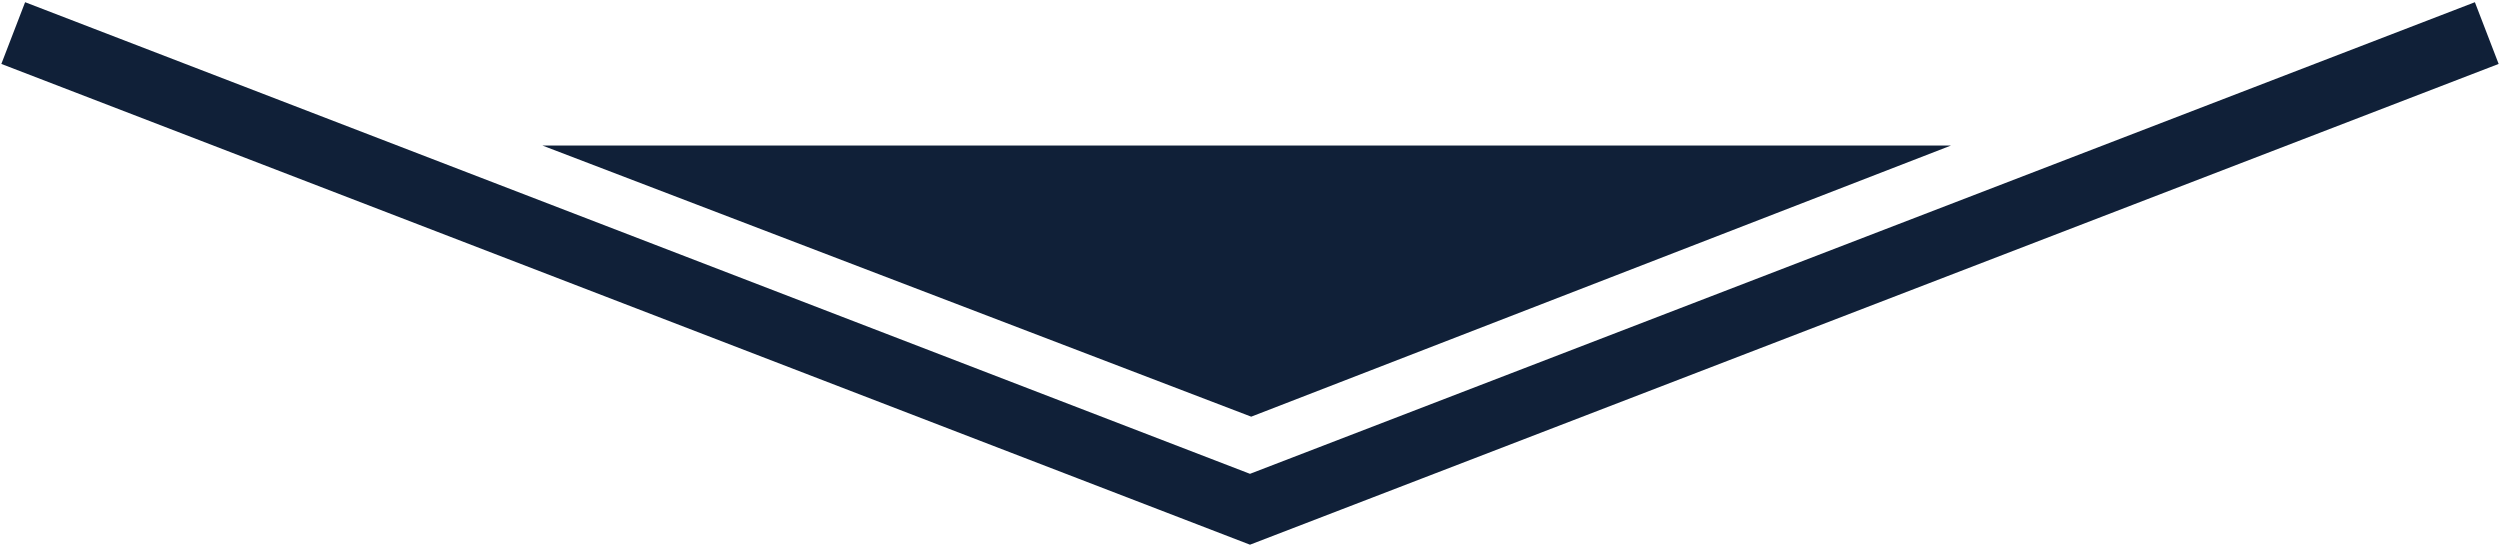
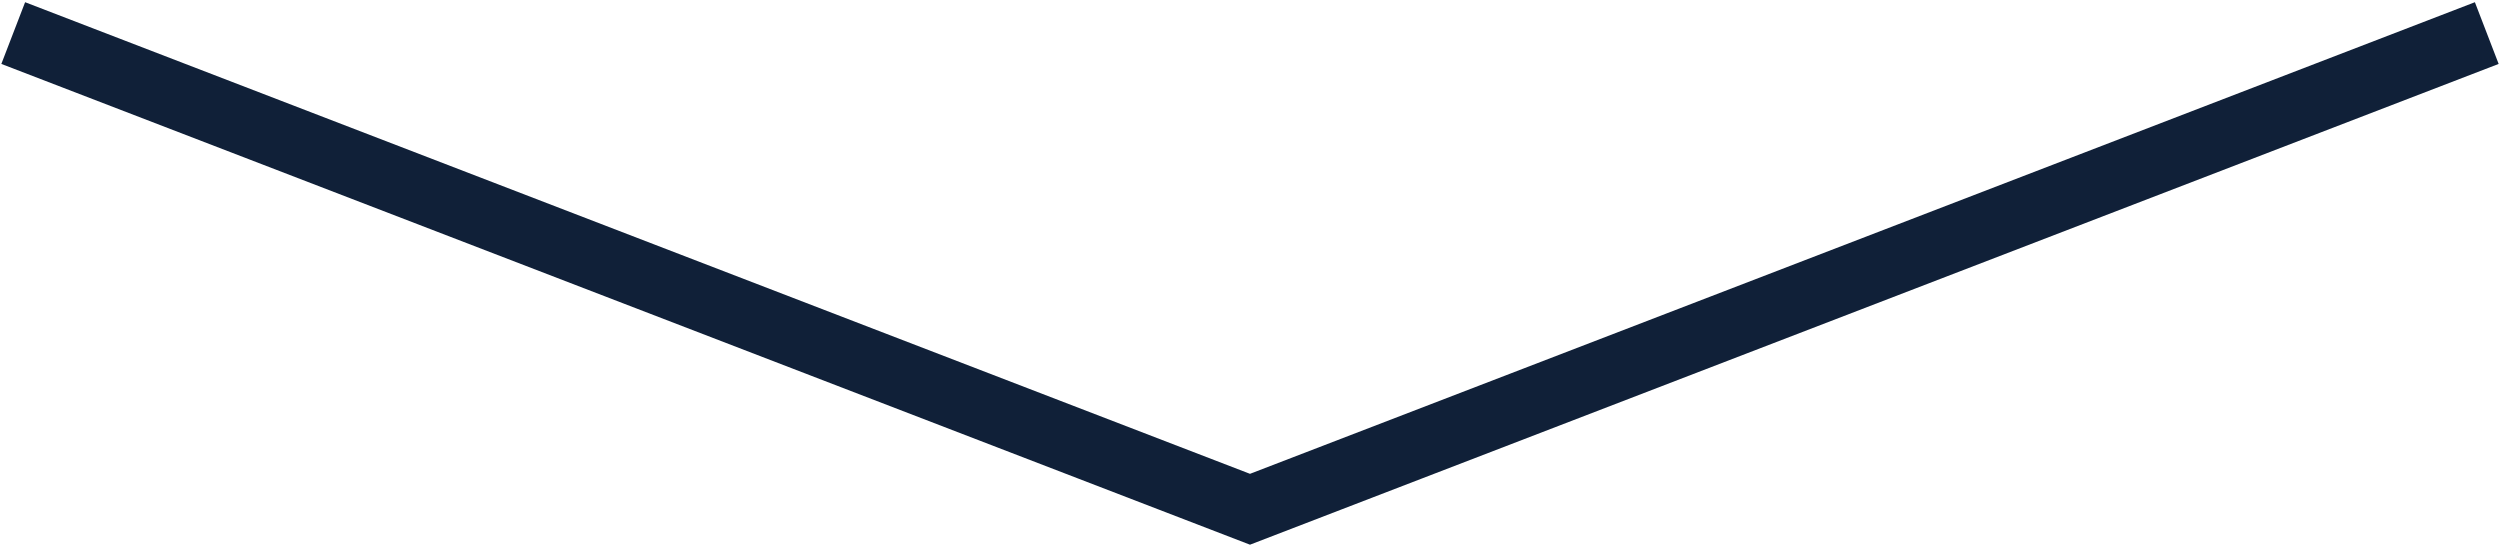
<svg xmlns="http://www.w3.org/2000/svg" width="378" height="83" viewBox="0 0 378 83" fill="none">
-   <path d="M189.183 63L82 22H295L189.183 63Z" fill="#102038" />
  <path d="M376 5L188.999 77L2 5" stroke="#102038" stroke-width="10" />
</svg>